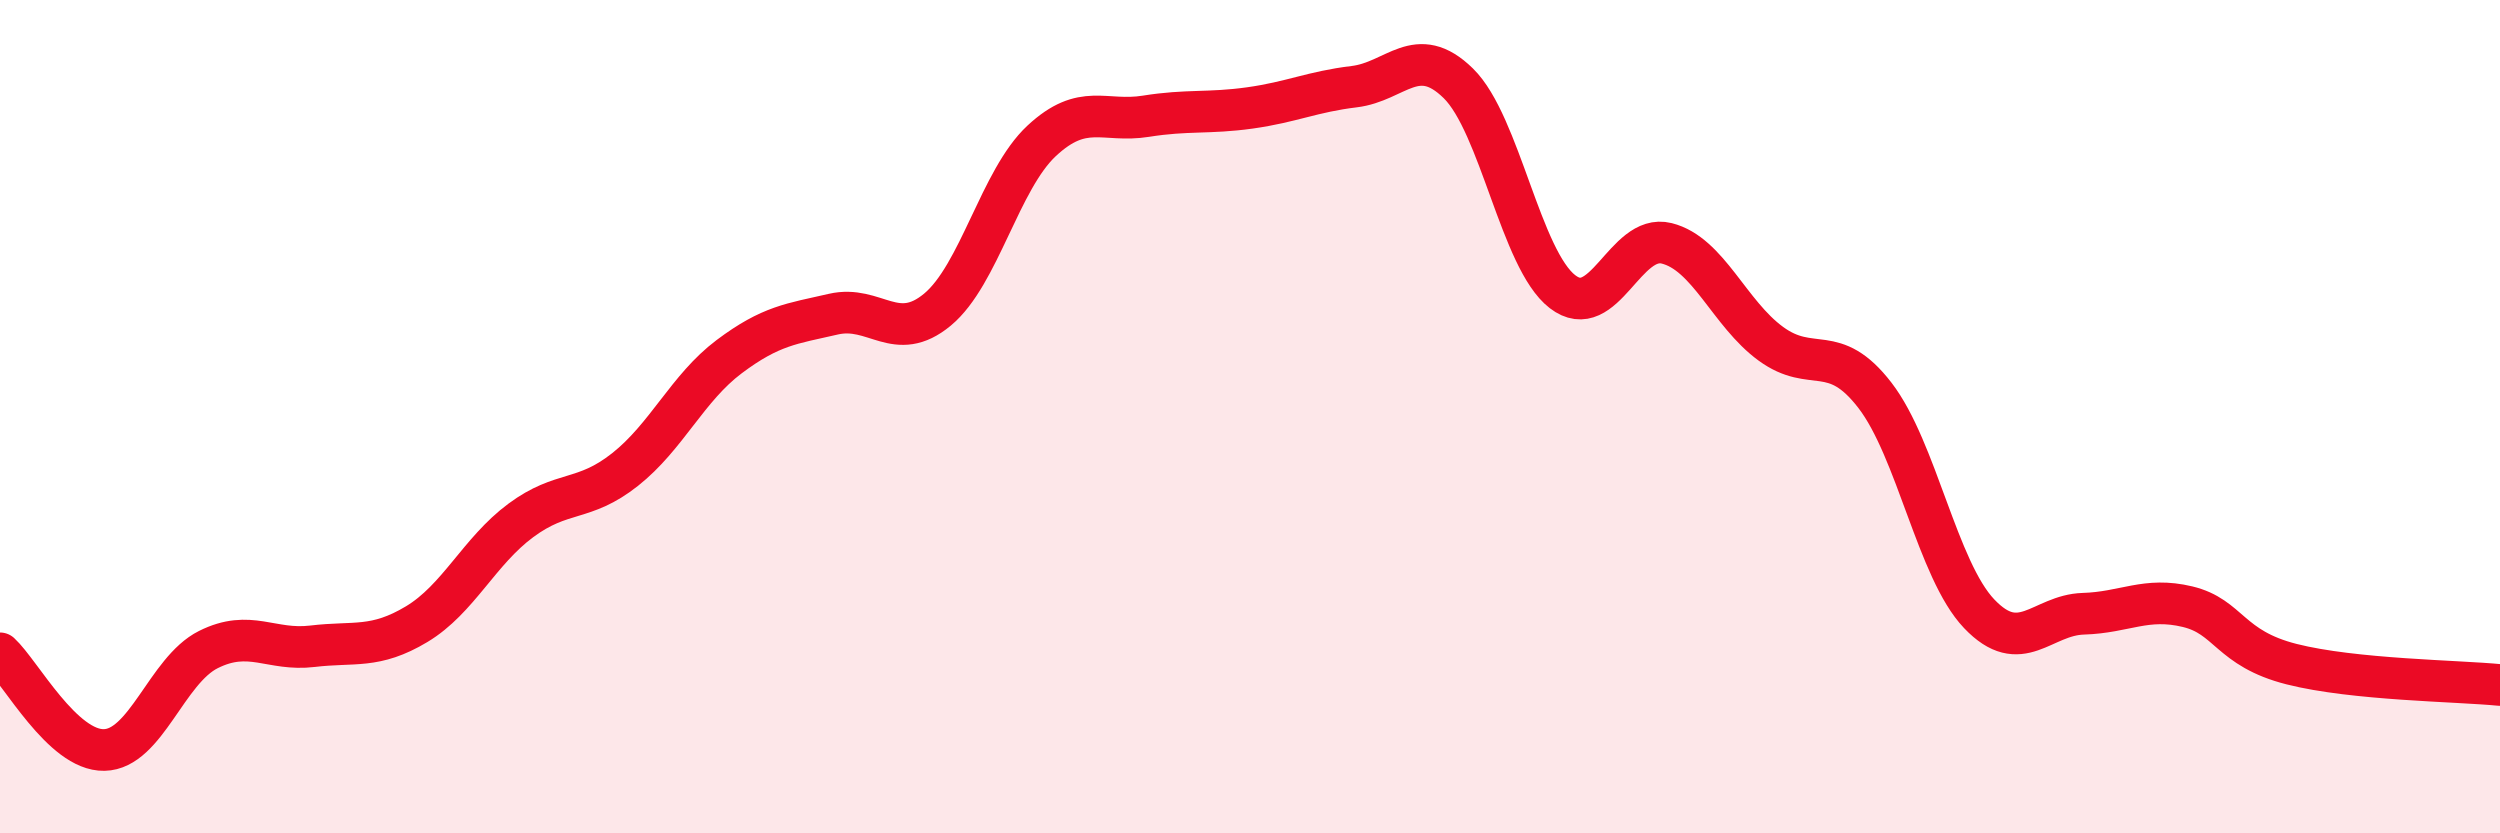
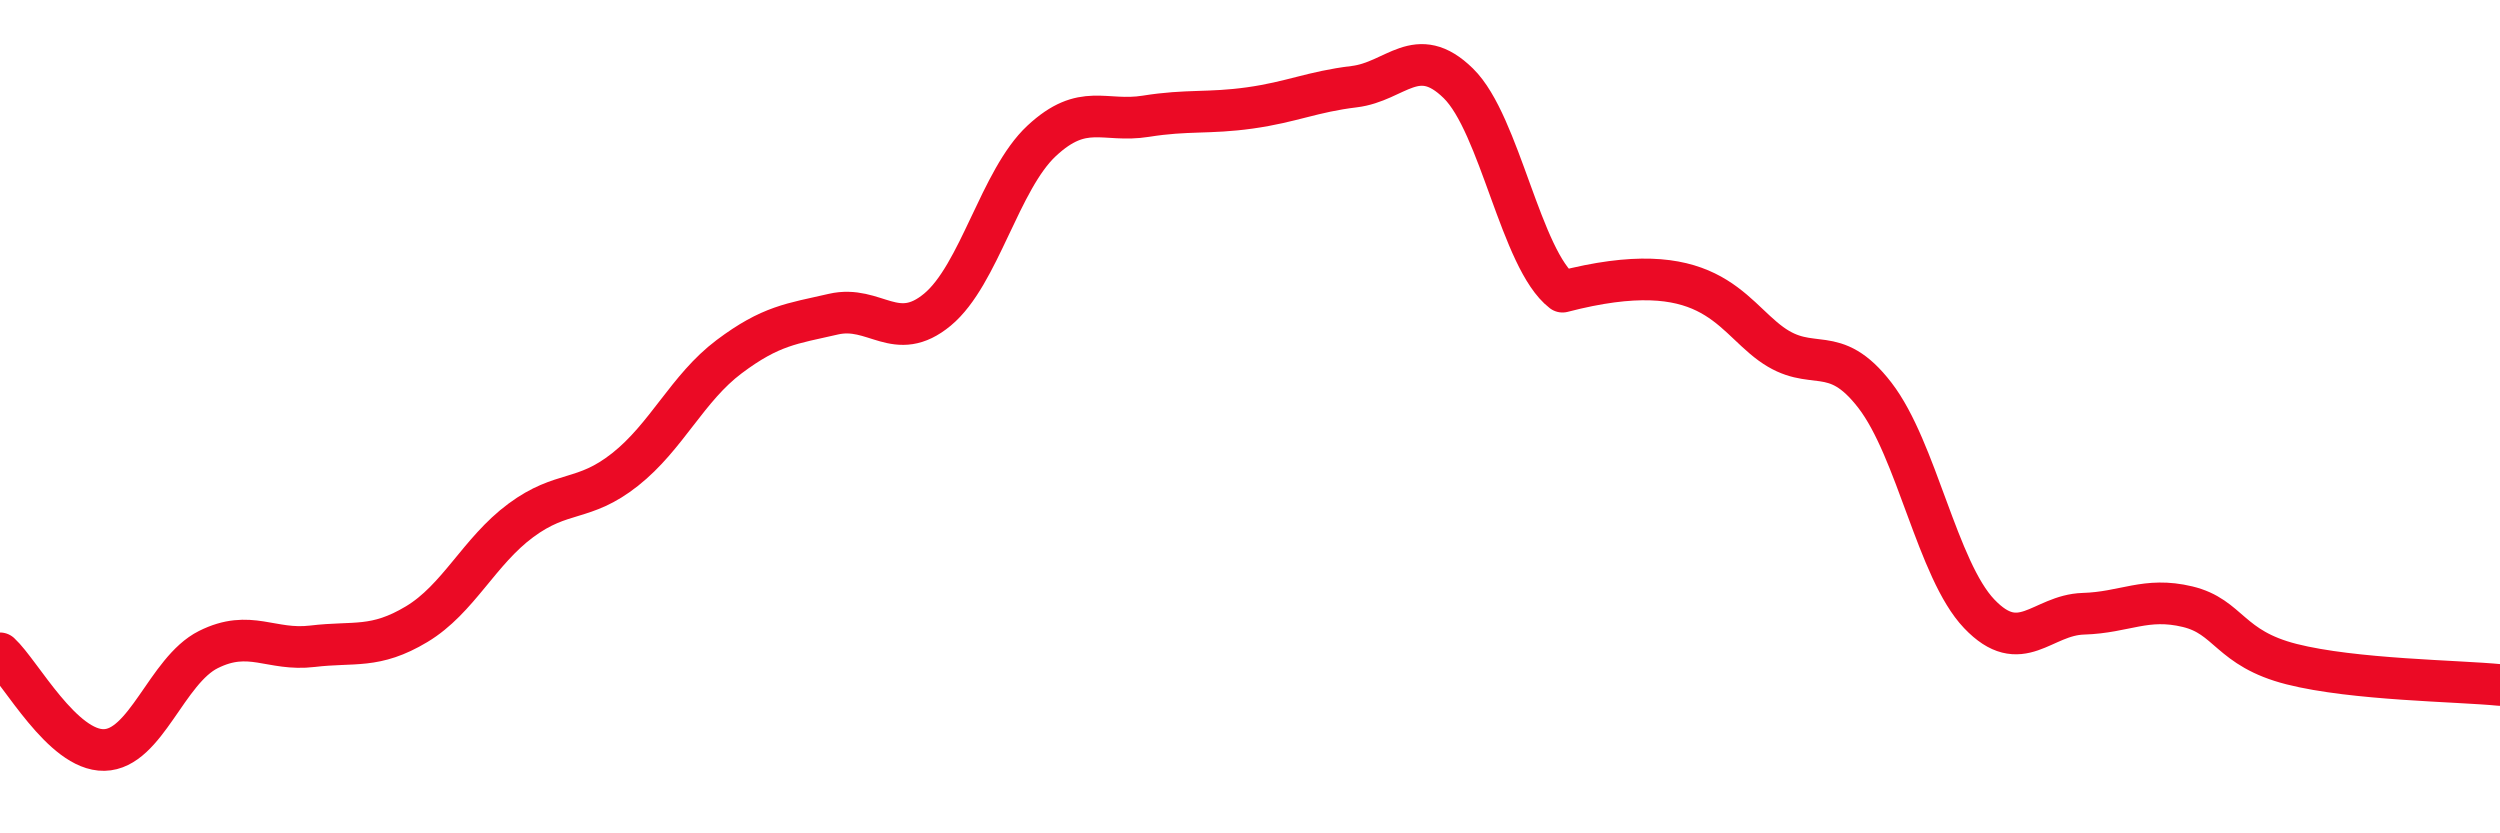
<svg xmlns="http://www.w3.org/2000/svg" width="60" height="20" viewBox="0 0 60 20">
-   <path d="M 0,15.68 C 0.5,16.14 1.5,18.02 2.5,18 C 3.5,17.98 4,16.09 5,15.59 C 6,15.09 6.5,15.63 7.5,15.51 C 8.5,15.39 9,15.58 10,14.98 C 11,14.38 11.5,13.23 12.5,12.49 C 13.5,11.75 14,12.06 15,11.27 C 16,10.48 16.5,9.31 17.5,8.56 C 18.5,7.81 19,7.77 20,7.54 C 21,7.31 21.5,8.26 22.5,7.43 C 23.5,6.6 24,4.31 25,3.38 C 26,2.45 26.5,2.95 27.5,2.79 C 28.5,2.63 29,2.73 30,2.59 C 31,2.45 31.5,2.2 32.5,2.08 C 33.5,1.96 34,1.02 35,2 C 36,2.98 36.5,6.23 37.5,7 C 38.5,7.77 39,5.59 40,5.84 C 41,6.09 41.5,7.52 42.5,8.25 C 43.5,8.98 44,8.19 45,9.49 C 46,10.79 46.5,13.68 47.5,14.73 C 48.5,15.78 49,14.76 50,14.73 C 51,14.7 51.5,14.32 52.5,14.56 C 53.5,14.8 53.5,15.56 55,15.94 C 56.5,16.32 59,16.34 60,16.44L60 20L0 20Z" fill="#EB0A25" opacity="0.1" stroke-linecap="round" stroke-linejoin="round" />
-   <path d="M 0,15.68 C 0.5,16.14 1.5,18.02 2.5,18 C 3.5,17.98 4,16.09 5,15.59 C 6,15.09 6.5,15.63 7.5,15.51 C 8.5,15.39 9,15.58 10,14.98 C 11,14.38 11.5,13.23 12.5,12.49 C 13.5,11.75 14,12.06 15,11.27 C 16,10.48 16.5,9.31 17.5,8.56 C 18.5,7.81 19,7.77 20,7.54 C 21,7.31 21.5,8.26 22.5,7.43 C 23.5,6.6 24,4.31 25,3.38 C 26,2.45 26.5,2.95 27.5,2.79 C 28.5,2.63 29,2.73 30,2.59 C 31,2.45 31.5,2.2 32.5,2.08 C 33.5,1.96 34,1.02 35,2 C 36,2.98 36.5,6.23 37.5,7 C 38.5,7.77 39,5.59 40,5.84 C 41,6.09 41.5,7.52 42.5,8.25 C 43.5,8.98 44,8.19 45,9.49 C 46,10.79 46.5,13.68 47.5,14.73 C 48.5,15.78 49,14.76 50,14.73 C 51,14.7 51.5,14.32 52.5,14.56 C 53.5,14.8 53.5,15.56 55,15.94 C 56.5,16.32 59,16.34 60,16.44" stroke="#EB0A25" stroke-width="1" fill="none" stroke-linecap="round" stroke-linejoin="round" />
+   <path d="M 0,15.68 C 0.5,16.14 1.5,18.02 2.5,18 C 3.5,17.98 4,16.09 5,15.59 C 6,15.09 6.5,15.63 7.5,15.51 C 8.5,15.39 9,15.58 10,14.98 C 11,14.38 11.5,13.23 12.5,12.49 C 13.5,11.75 14,12.06 15,11.27 C 16,10.48 16.5,9.31 17.5,8.56 C 18.5,7.81 19,7.77 20,7.54 C 21,7.31 21.5,8.26 22.5,7.43 C 23.5,6.6 24,4.31 25,3.38 C 26,2.45 26.5,2.95 27.5,2.79 C 28.5,2.63 29,2.73 30,2.59 C 31,2.45 31.5,2.2 32.5,2.08 C 33.5,1.96 34,1.02 35,2 C 36,2.98 36.5,6.23 37.5,7 C 41,6.09 41.5,7.52 42.5,8.25 C 43.5,8.98 44,8.19 45,9.49 C 46,10.79 46.5,13.68 47.5,14.73 C 48.5,15.78 49,14.76 50,14.73 C 51,14.7 51.5,14.32 52.5,14.56 C 53.5,14.8 53.5,15.56 55,15.94 C 56.5,16.32 59,16.34 60,16.44" stroke="#EB0A25" stroke-width="1" fill="none" stroke-linecap="round" stroke-linejoin="round" />
</svg>